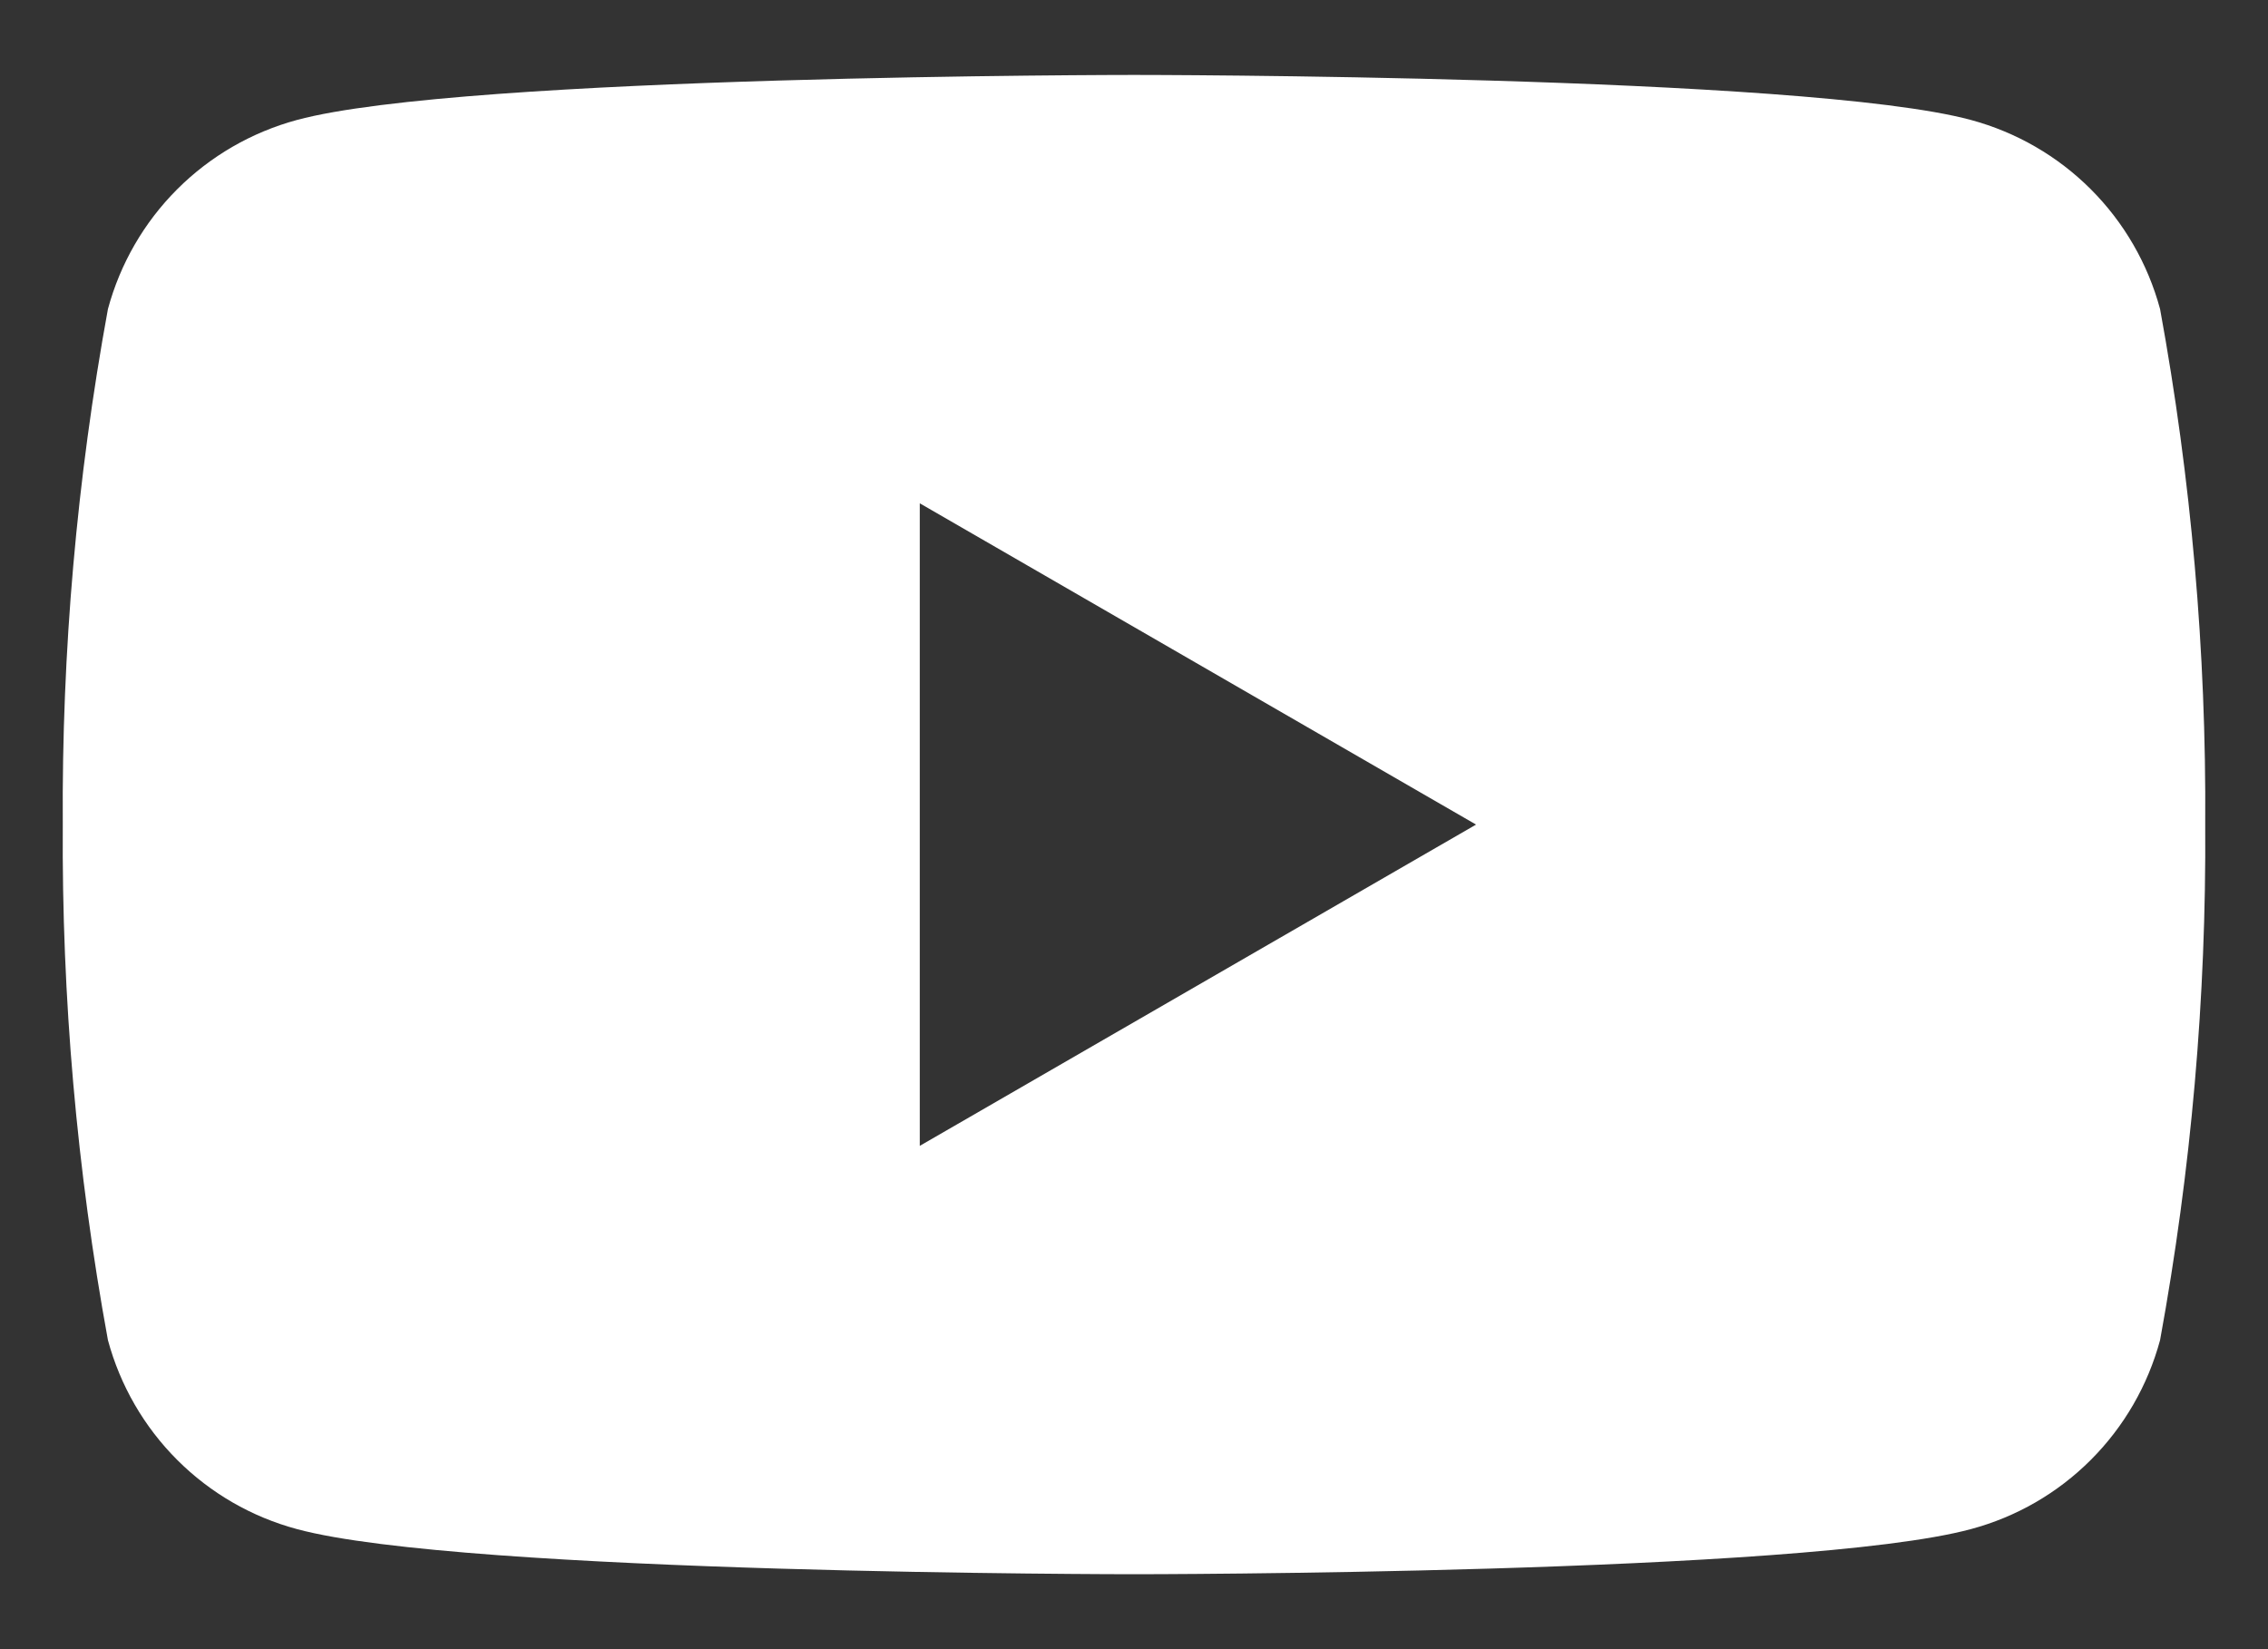
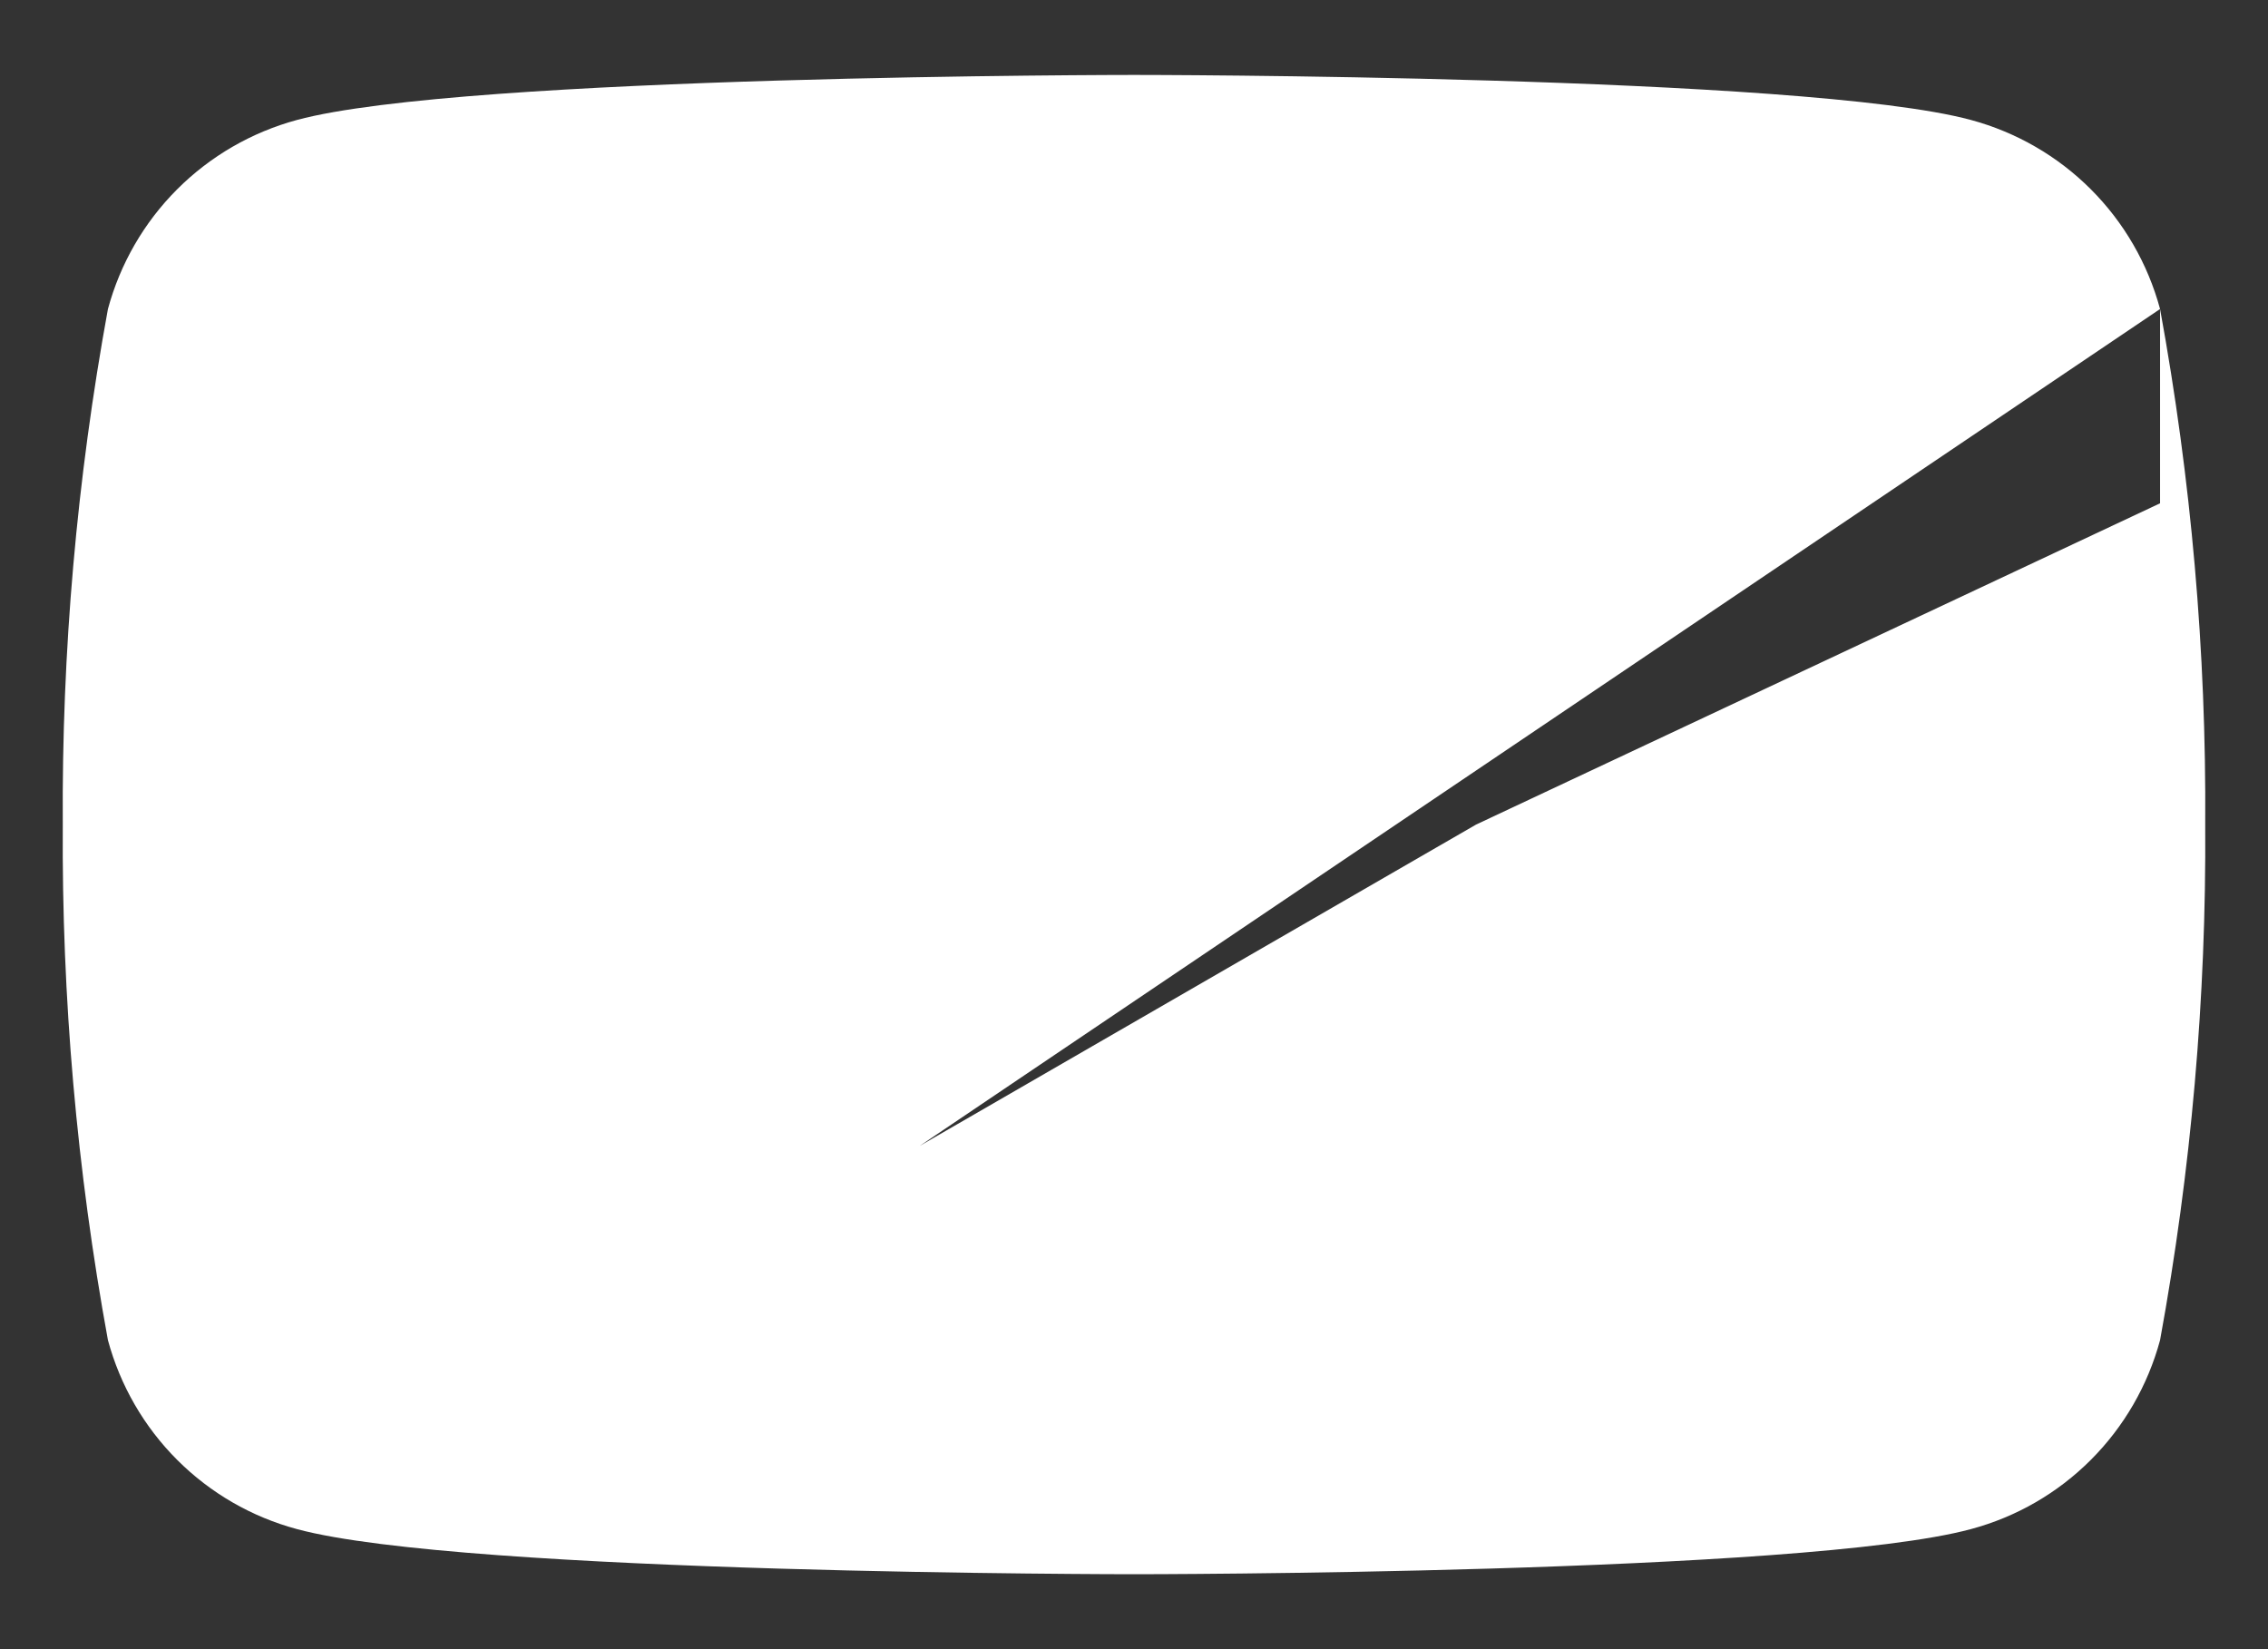
<svg xmlns="http://www.w3.org/2000/svg" width="22" height="16" viewBox="0 0 22 16" fill="none">
  <rect x="0" y="0" width="22" height="16" fill="#333333" stroke="none" />
-   <path d="M20.953 2.998C20.834 2.558 20.603 2.158 20.281 1.836C19.959 1.514 19.559 1.283 19.119 1.164C17.502 0.727 11 0.727 11 0.727C11 0.727 4.498 0.727 2.88 1.164C2.441 1.283 2.041 1.514 1.719 1.836C1.397 2.158 1.166 2.558 1.047 2.998C0.745 4.648 0.598 6.322 0.609 8C0.598 9.678 0.745 11.352 1.047 13.002C1.166 13.442 1.397 13.842 1.719 14.164C2.041 14.486 2.441 14.717 2.88 14.835C4.498 15.273 11 15.273 11 15.273C11 15.273 17.502 15.273 19.119 14.835C19.559 14.717 19.959 14.486 20.281 14.164C20.603 13.842 20.834 13.442 20.953 13.002C21.255 11.352 21.402 9.678 21.391 8C21.402 6.322 21.255 4.648 20.953 2.998ZM8.922 11.117V4.883L14.318 8L8.922 11.117Z" fill="white" />
+   <path d="M20.953 2.998C20.834 2.558 20.603 2.158 20.281 1.836C19.959 1.514 19.559 1.283 19.119 1.164C17.502 0.727 11 0.727 11 0.727C11 0.727 4.498 0.727 2.88 1.164C2.441 1.283 2.041 1.514 1.719 1.836C1.397 2.158 1.166 2.558 1.047 2.998C0.745 4.648 0.598 6.322 0.609 8C0.598 9.678 0.745 11.352 1.047 13.002C1.166 13.442 1.397 13.842 1.719 14.164C2.041 14.486 2.441 14.717 2.88 14.835C4.498 15.273 11 15.273 11 15.273C11 15.273 17.502 15.273 19.119 14.835C19.559 14.717 19.959 14.486 20.281 14.164C20.603 13.842 20.834 13.442 20.953 13.002C21.255 11.352 21.402 9.678 21.391 8C21.402 6.322 21.255 4.648 20.953 2.998ZV4.883L14.318 8L8.922 11.117Z" fill="white" />
</svg>